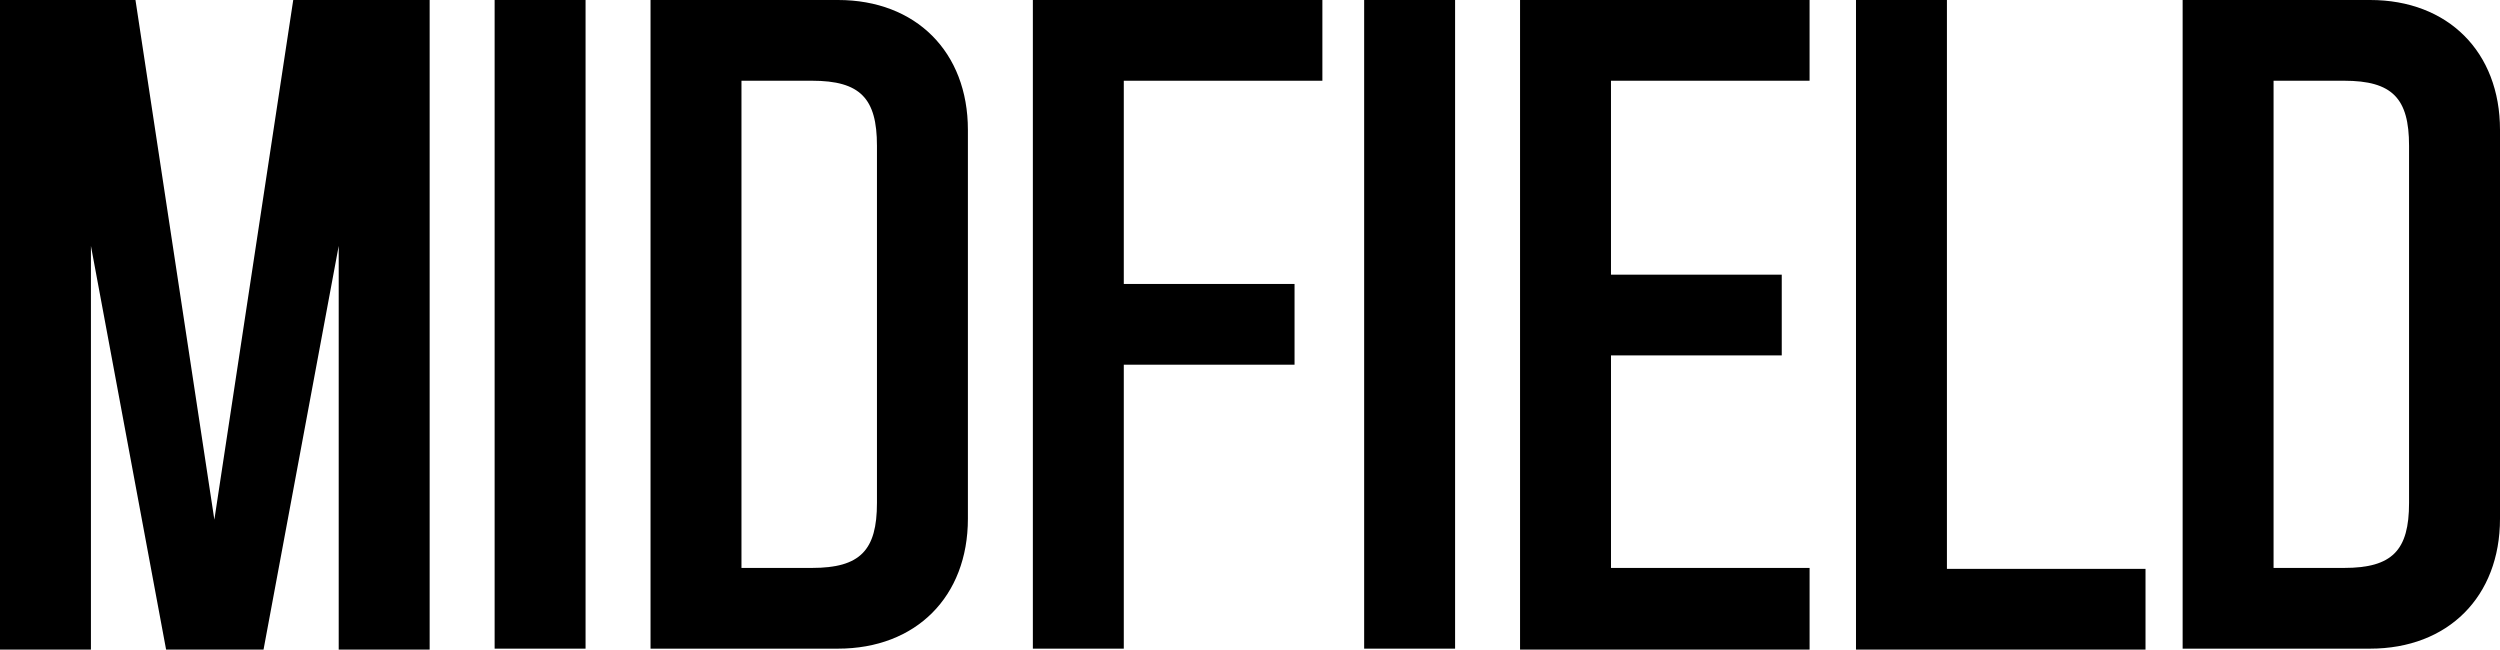
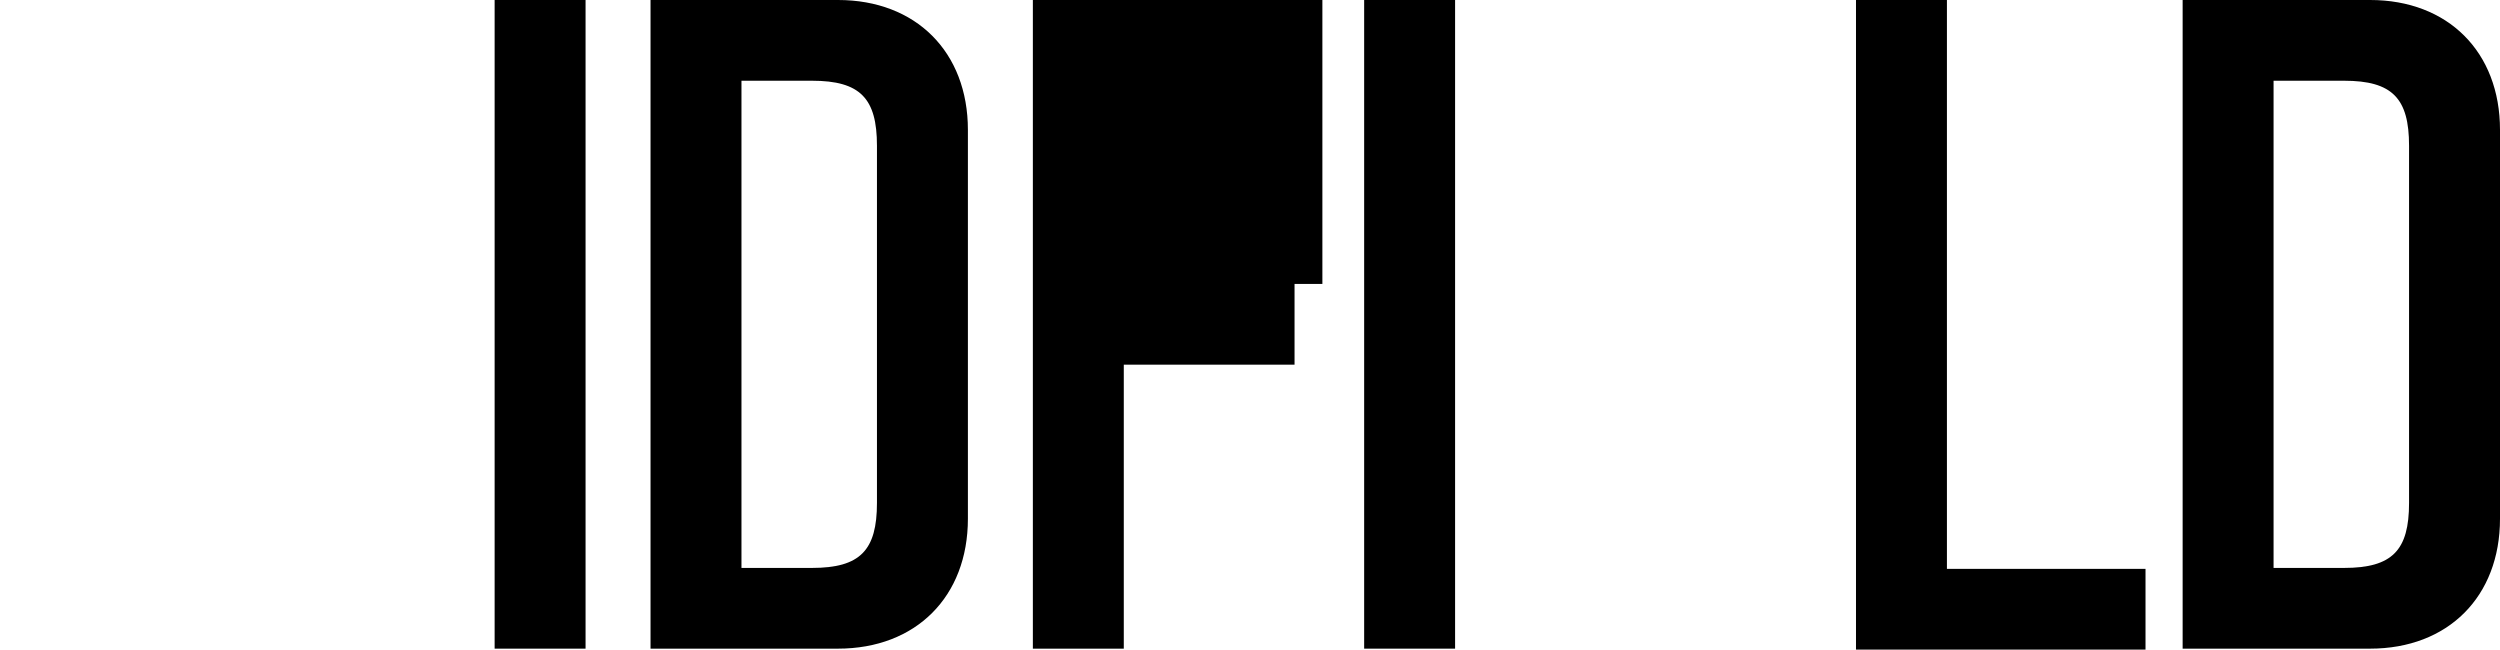
<svg xmlns="http://www.w3.org/2000/svg" version="1.1" id="Layer_1" width="161.636px" height="41.998px" viewBox="0 0 161.636 41.998">
  <g>
-     <path d="M27.779,41.998h-5.88V15.899l-4.86,26.099h-6.3l-4.86-26.099v26.099H0V0h8.759l5.1,33.599L18.959,0h8.82V41.998z" />
    <path d="M37.859,41.938h-5.879V0h5.879V41.938z" />
    <path d="M62.579,8.399v25.139c0,5.04-3.36,8.4-8.4,8.4H42.06V0h12.119C59.219,0,62.579,3.359,62.579,8.399z M52.499,36.719 c3.12,0,4.2-1.141,4.2-4.2v-23.1c0-3.06-1.08-4.199-4.2-4.199h-4.56v31.499H52.499z" />
-     <path d="M72.658,18.359h11.04v5.22h-11.04v18.359h-5.879V0h18.719v5.22h-12.84V18.359z" />
+     <path d="M72.658,18.359h11.04v5.22h-11.04v18.359h-5.879V0h18.719v5.22V18.359z" />
    <path d="M94.078,41.938h-5.879V0h5.879V41.938z" />
-     <path d="M104.158,17.759h11.04v5.22h-11.04v13.74h12.84v5.279H98.278V0h18.719v5.22h-12.84V17.759z" />
    <path d="M138.717,41.998h-18.719V0h5.879v36.778h12.84V41.998z" />
    <path d="M161.636,8.399v25.139c0,5.04-3.36,8.4-8.399,8.4h-12.12V0h12.12C158.276,0,161.636,3.359,161.636,8.399z M151.556,36.719 c3.12,0,4.2-1.141,4.2-4.2v-23.1c0-3.06-1.08-4.199-4.2-4.199h-4.56v31.499H151.556z" />
  </g>
</svg>